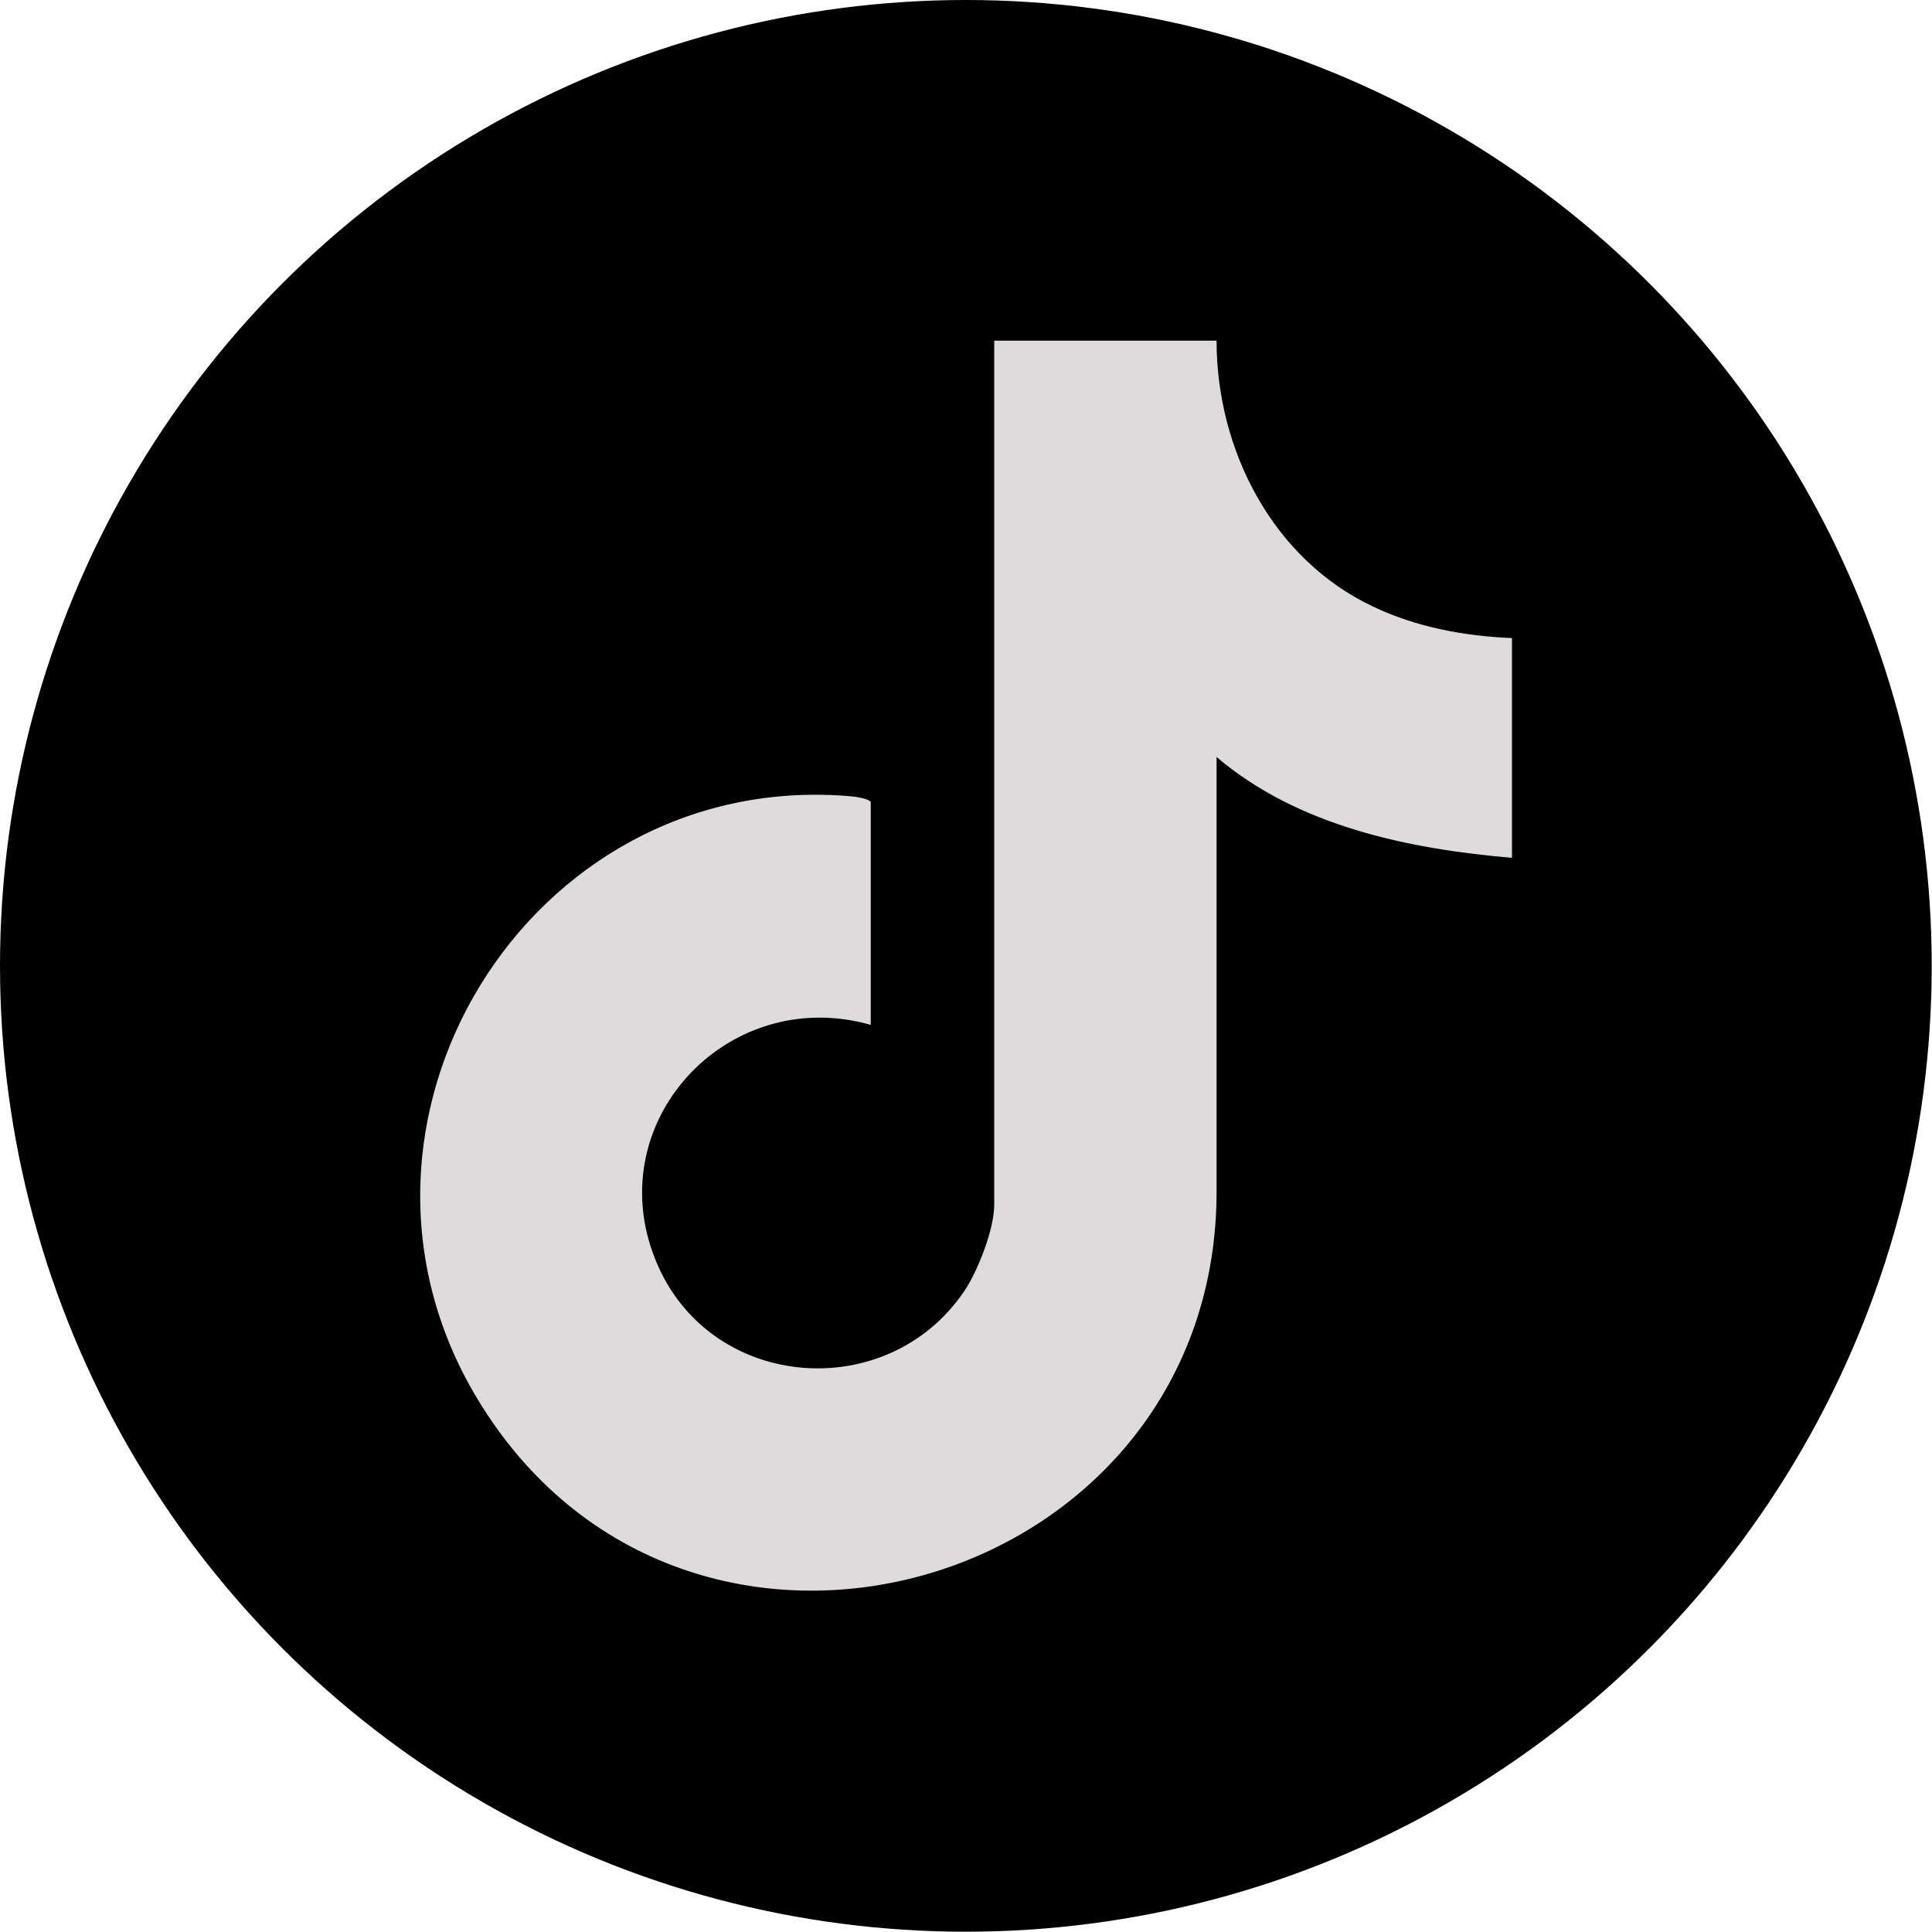
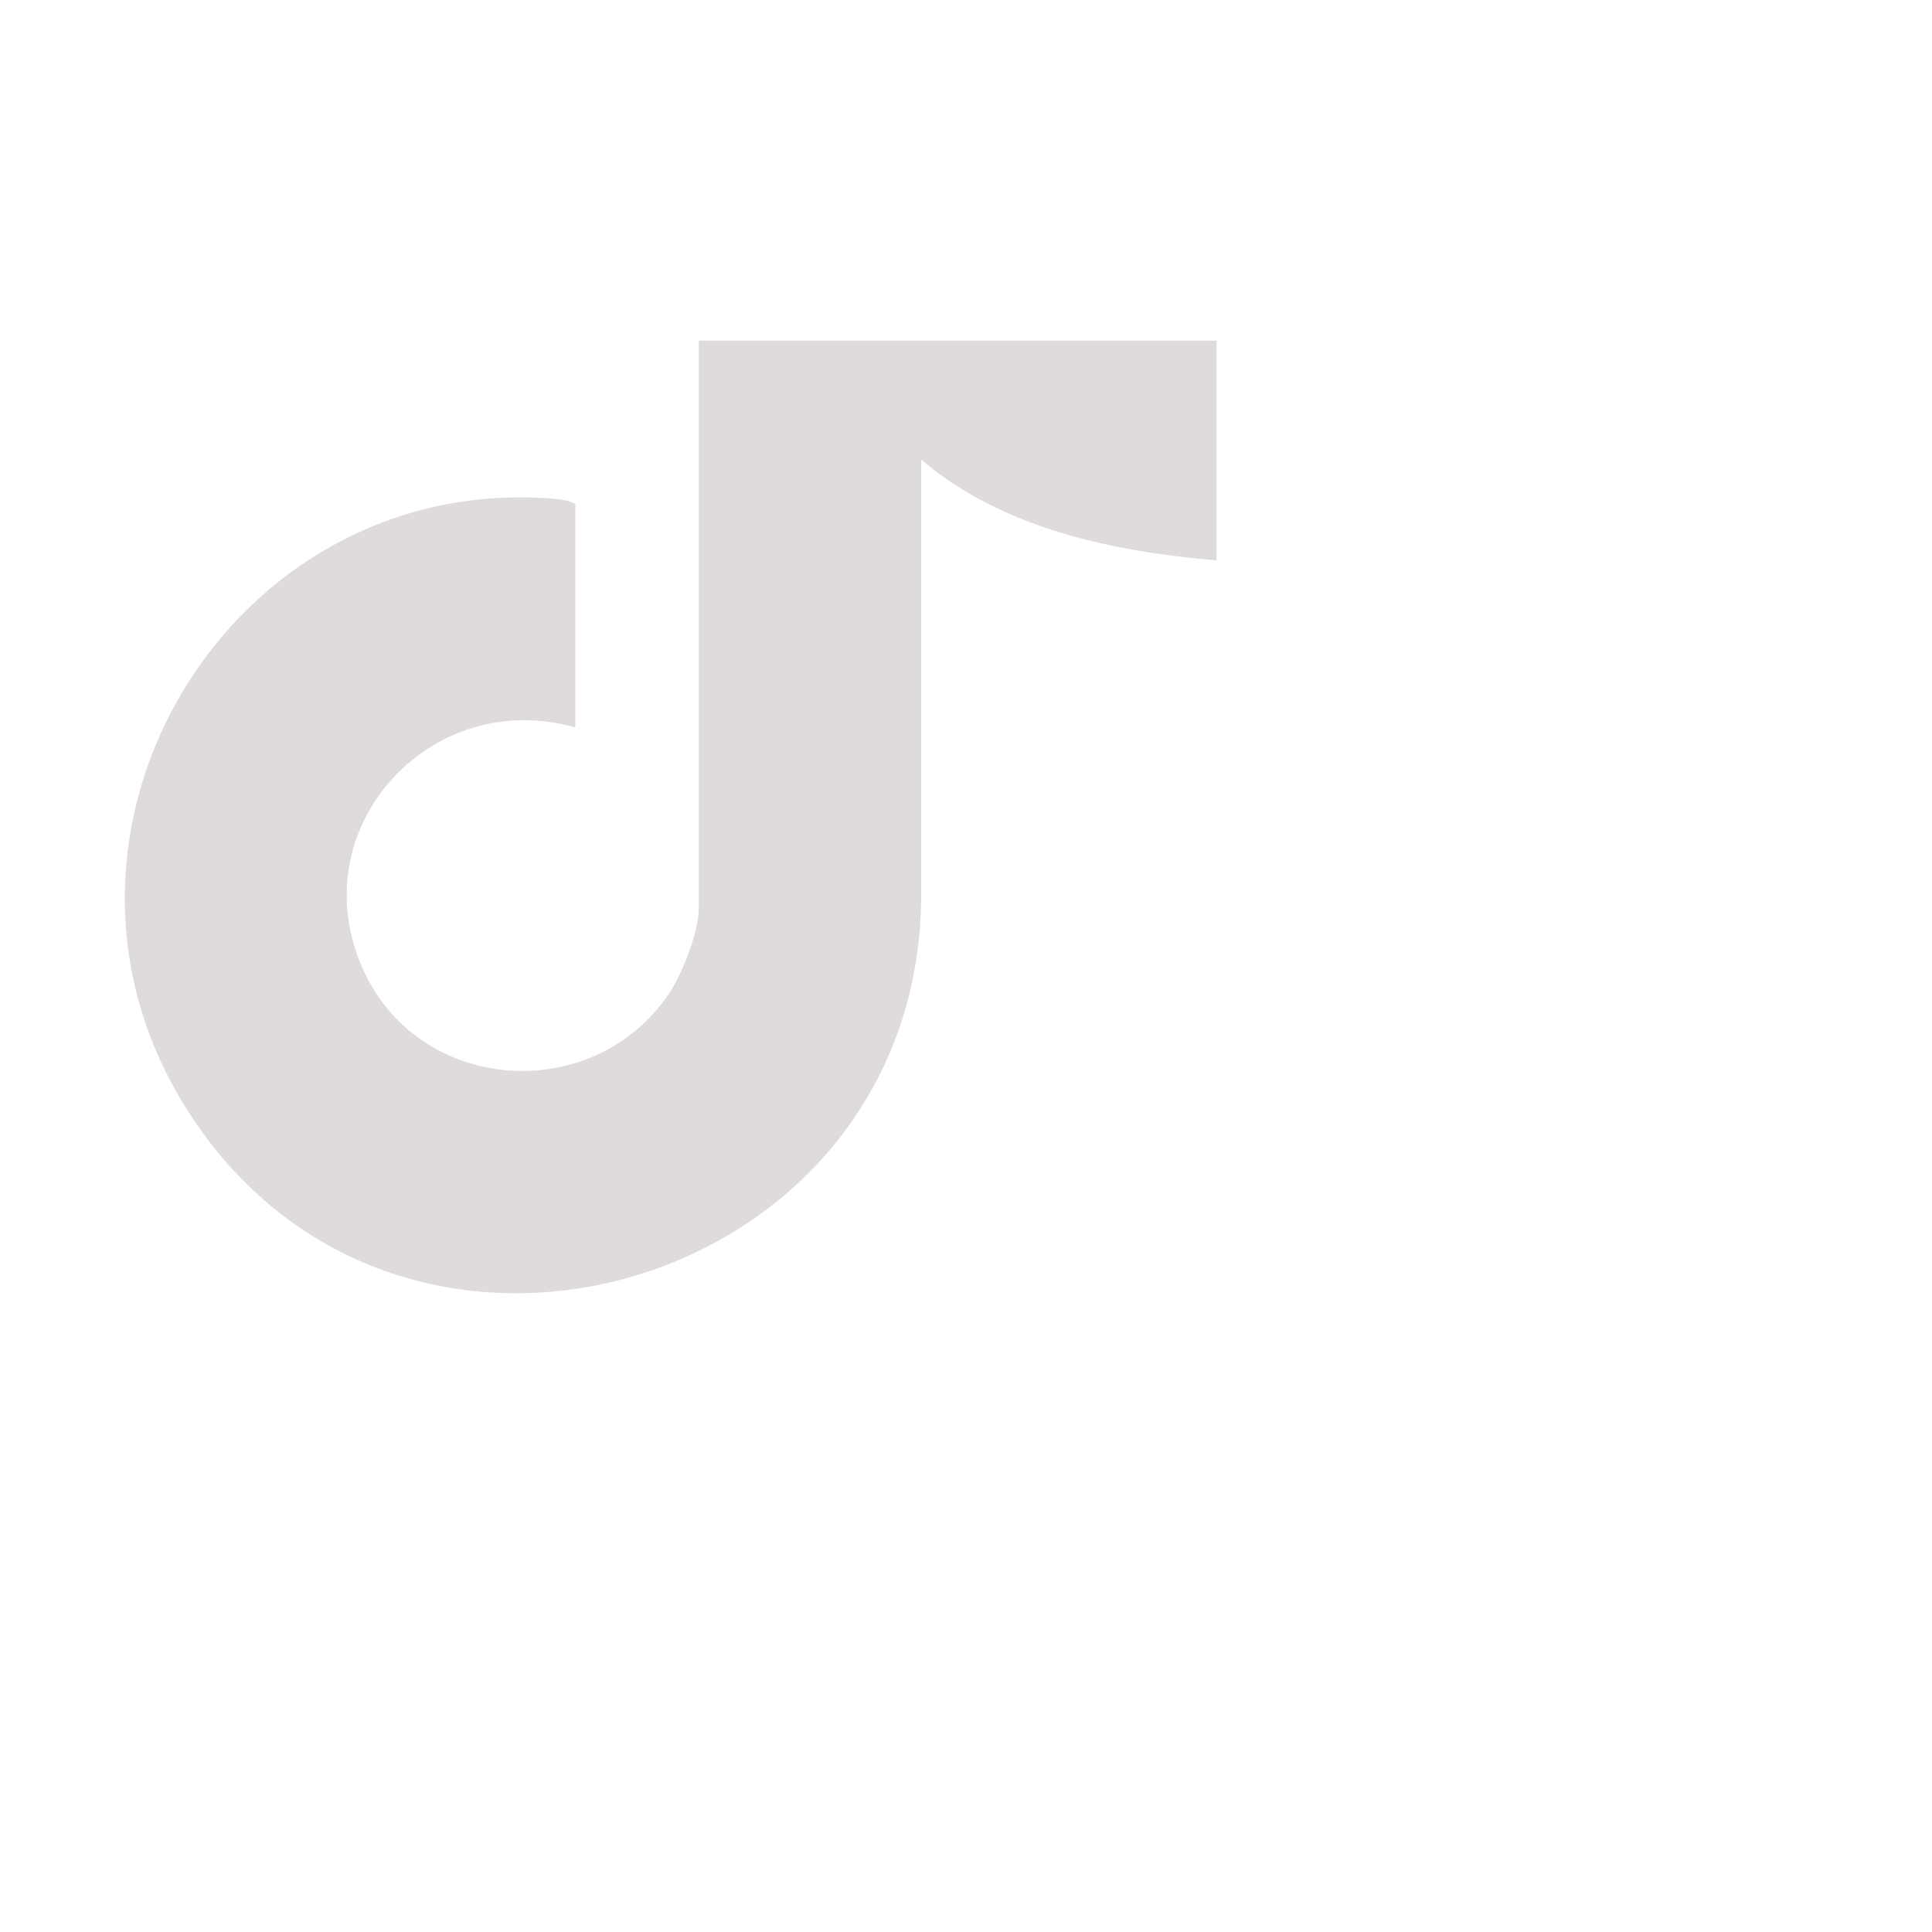
<svg xmlns="http://www.w3.org/2000/svg" id="Layer_2" data-name="Layer 2" viewBox="0 0 67.43 67.43">
  <defs>
    <style>
      .cls-1 {
        fill: #e0dbdb;
      }
    </style>
  </defs>
  <g id="W:_Home" data-name="W: Home">
    <g id="Background">
      <g id="Footer">
        <g id="Icons">
          <g id="TikTok">
-             <circle cx="33.71" cy="33.71" r="33.71" />
-             <path class="cls-1" d="M42.46,11.89c0,3.81,1.95,7.62,5.46,9.28,1.51.72,3.18,1.03,4.85,1.1v7.67c-3.62-.31-7.48-1.11-10.31-3.52v15.31c-.13,13.84-18.55,19.12-25.8,7.09-5.78-9.59,1.76-21.89,12.89-21.04.24.02.67.06.84.2v7.79c-5.06-1.44-9.6,3.52-7.42,8.42,1.94,4.36,8.01,4.81,10.68.88.48-.71,1.05-2.17,1.05-3.02V11.89h7.75Z" />
+             <path class="cls-1" d="M42.46,11.89v7.67c-3.62-.31-7.48-1.11-10.31-3.52v15.31c-.13,13.84-18.55,19.12-25.8,7.09-5.78-9.59,1.76-21.89,12.89-21.04.24.02.67.06.84.2v7.79c-5.06-1.44-9.6,3.52-7.42,8.42,1.94,4.36,8.01,4.81,10.68.88.48-.71,1.05-2.17,1.05-3.02V11.89h7.75Z" />
          </g>
        </g>
      </g>
    </g>
  </g>
</svg>